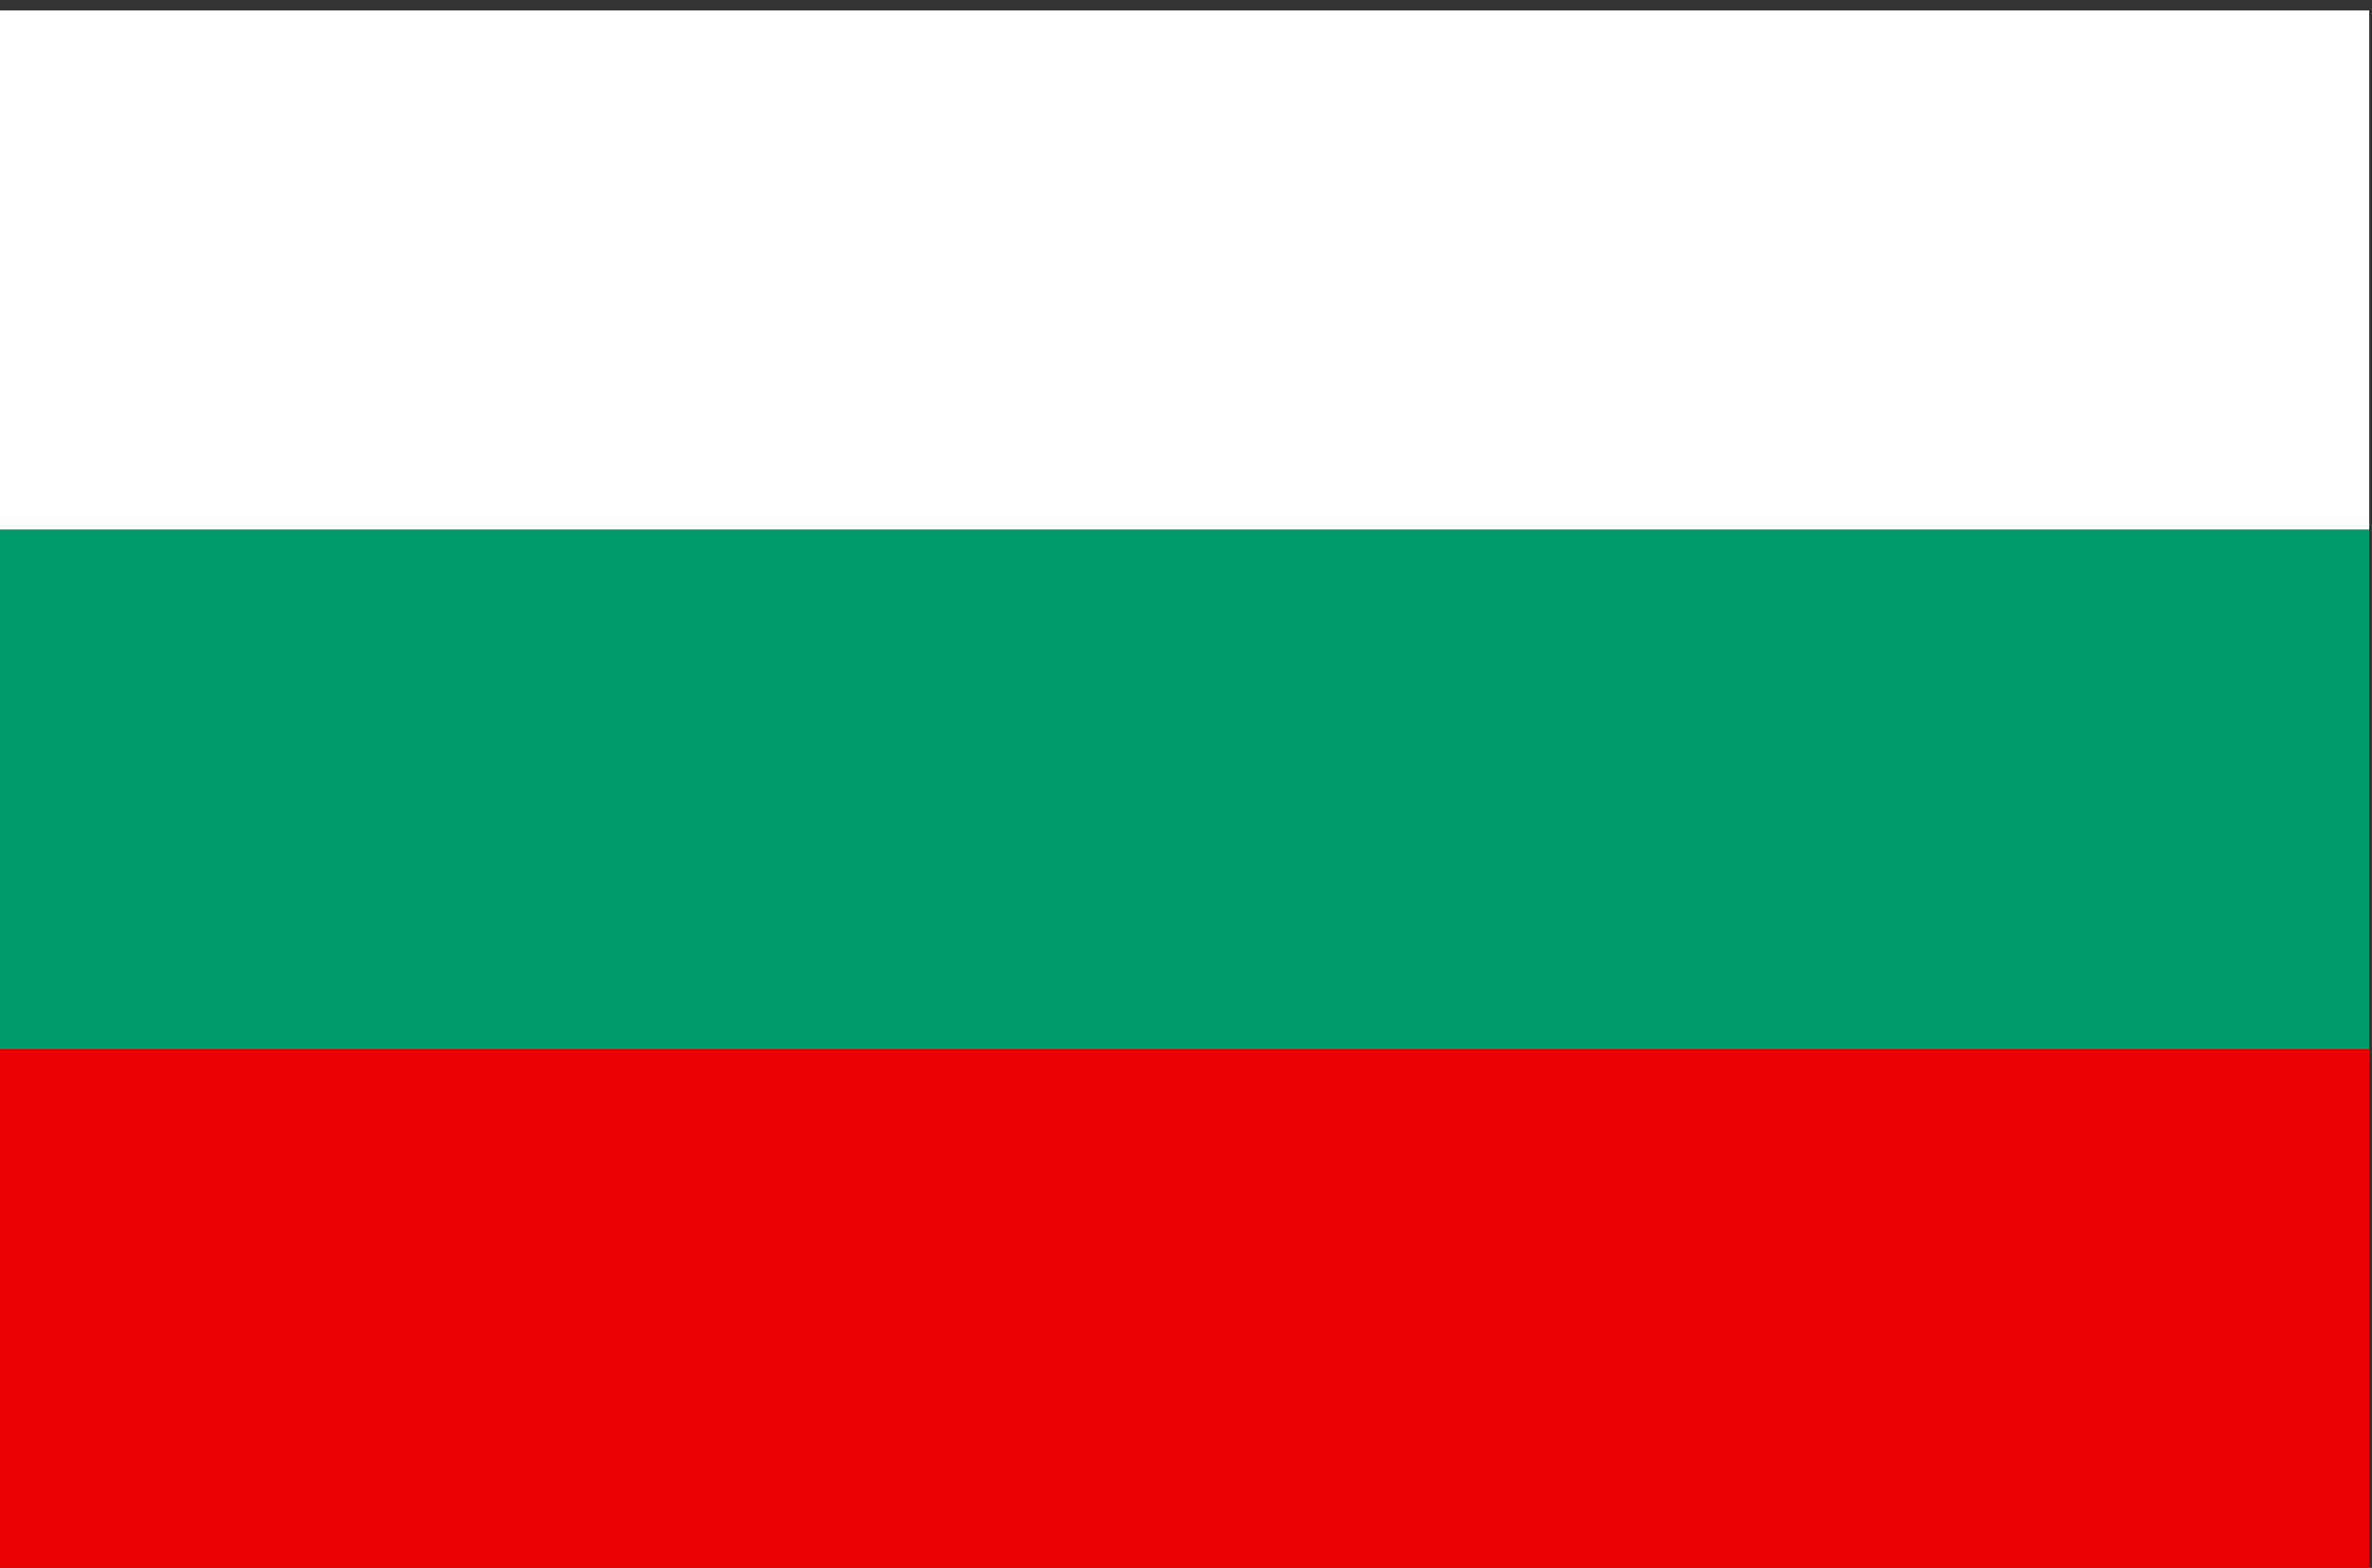
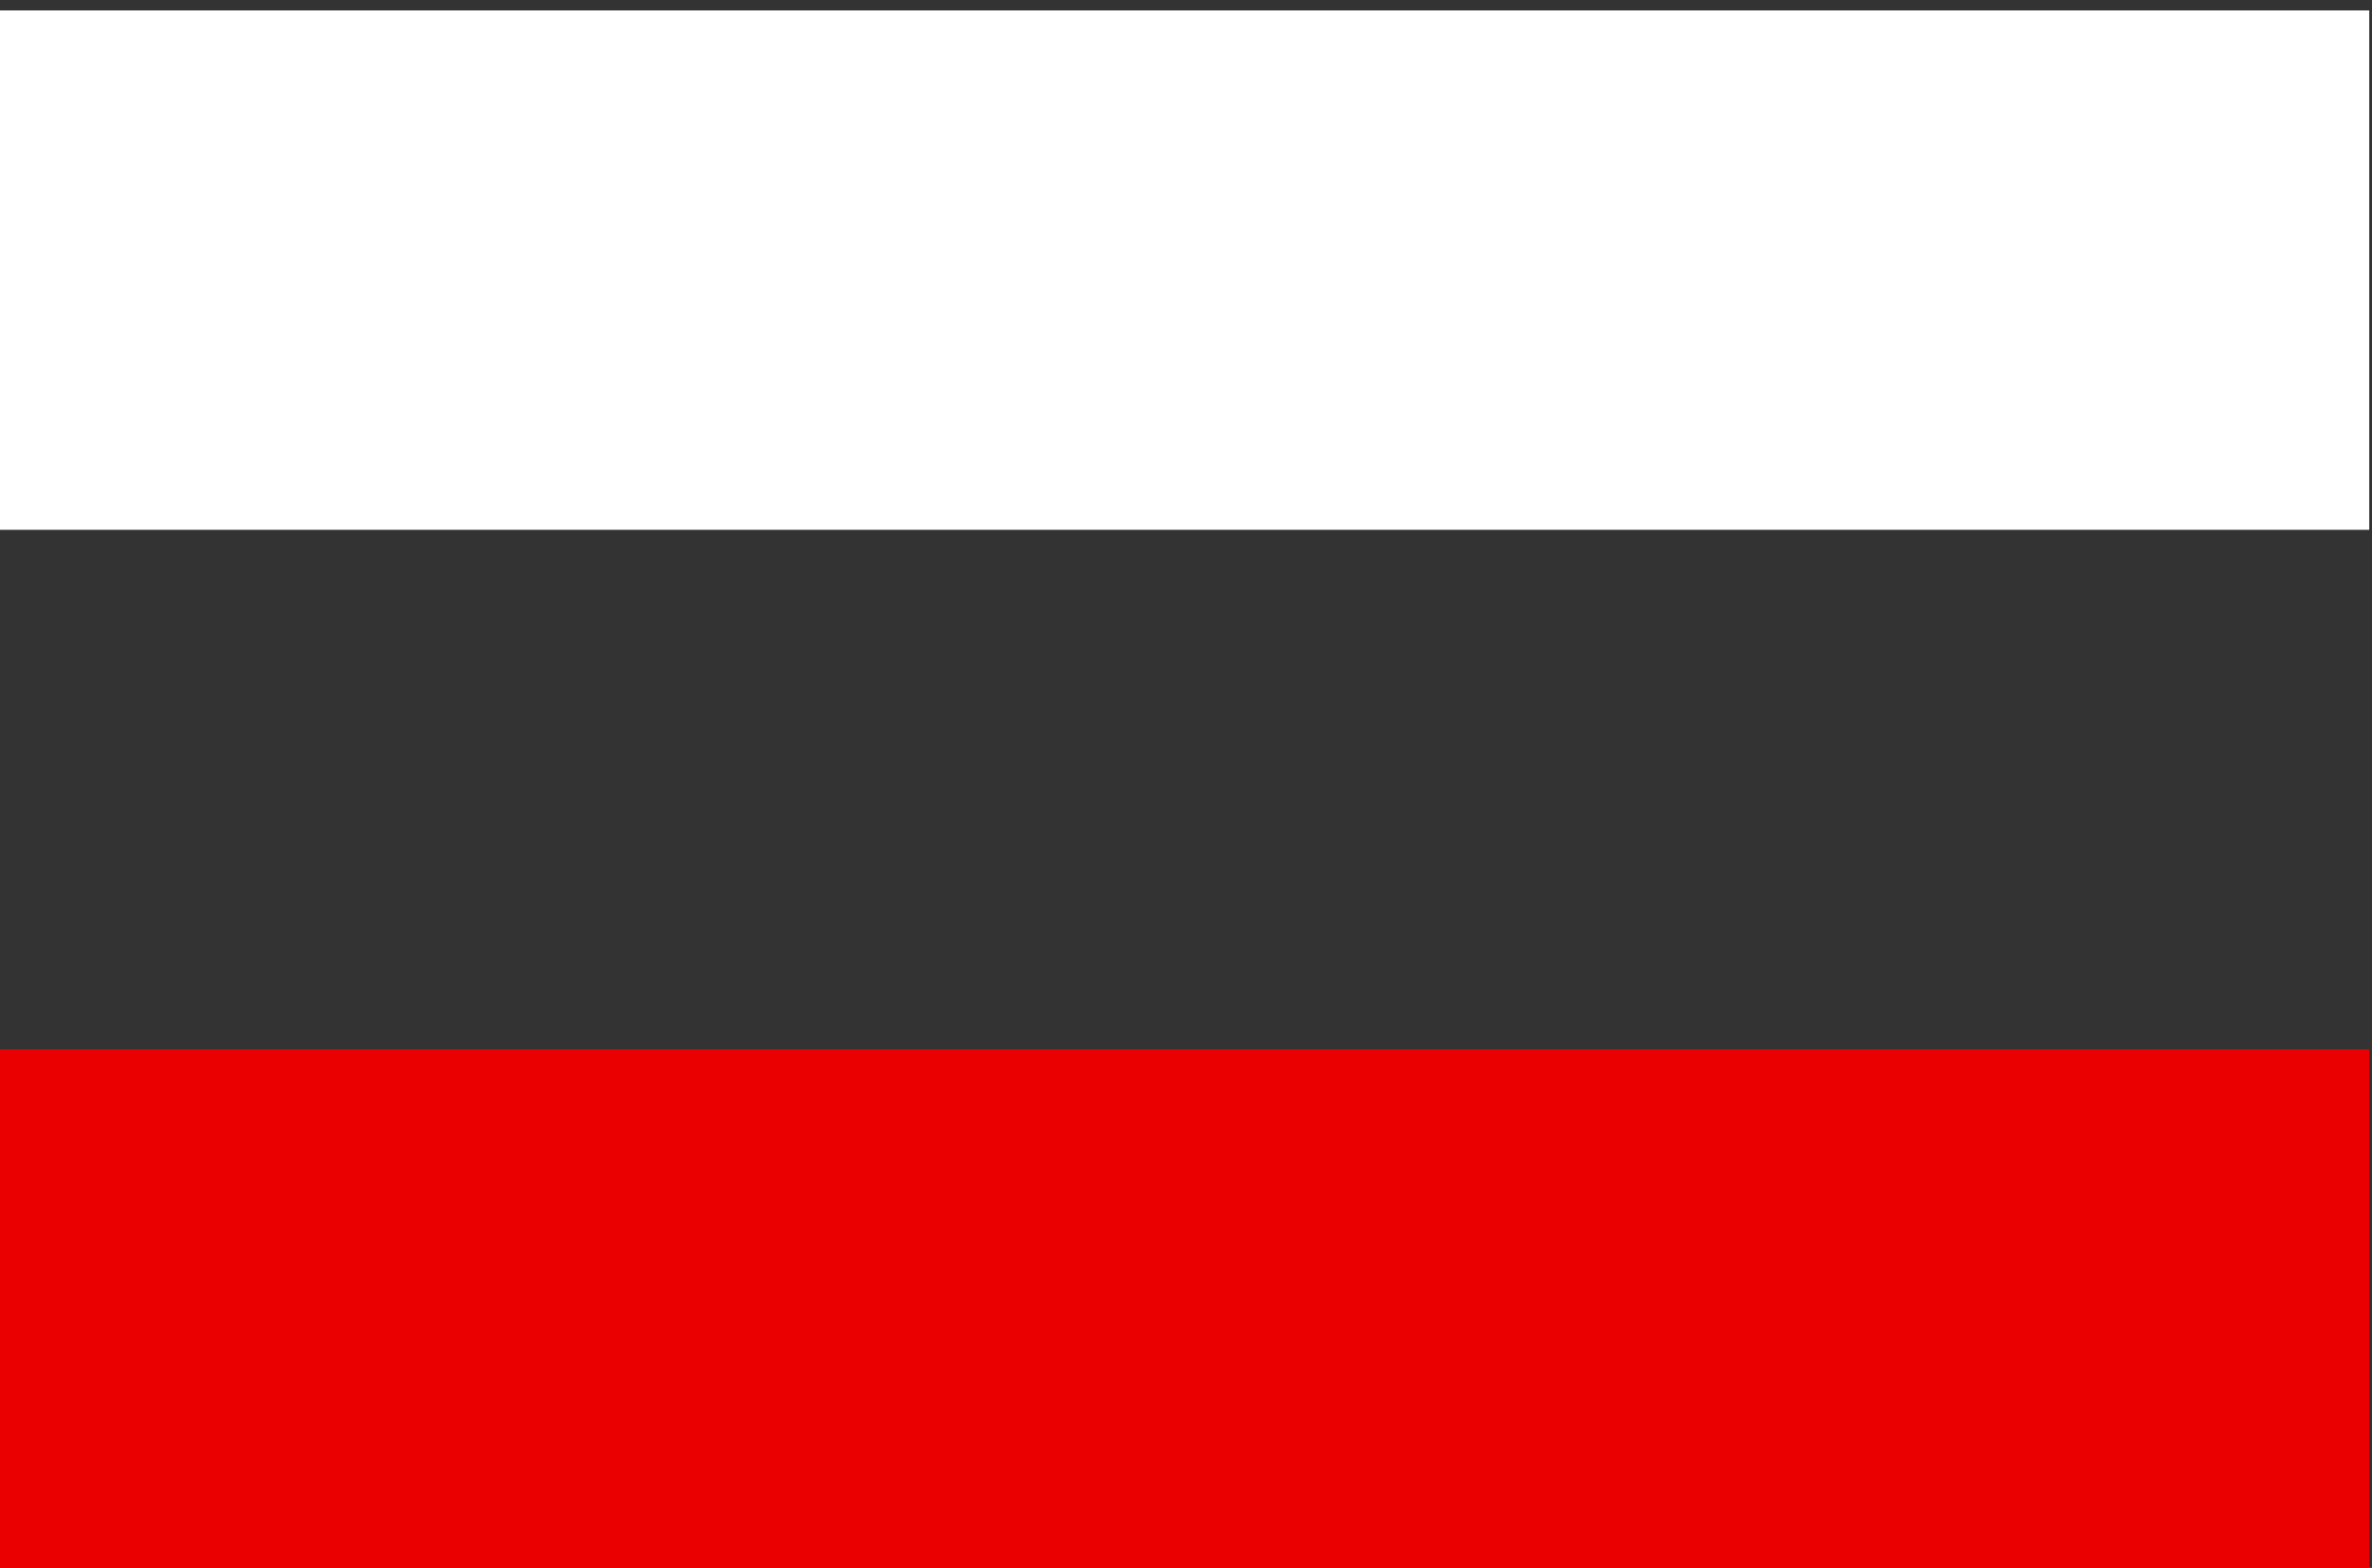
<svg xmlns="http://www.w3.org/2000/svg" version="1.1" id="Calque_1" x="0px" y="0px" viewBox="0 0 205.01 135.54" style="enable-background:new 0 0 205.01 135.54;" xml:space="preserve">
  <rect x="0" y="0" width="205.01" height="135.54" fill="#333333" stroke="none" />
  <style type="text/css">
	.st0{fill:#FFFFFF;}
	.st1{fill:#00996B;}
	.st2{fill:#EA0000;}
</style>
  <g>
    <rect x="-0.13" y="0.9" class="st0" width="204.9" height="44.9" />
-     <rect x="-0.13" y="45.8" class="st1" width="204.9" height="44.9" />
    <rect x="-0.13" y="90.71" class="st2" width="204.9" height="44.9" />
  </g>
</svg>